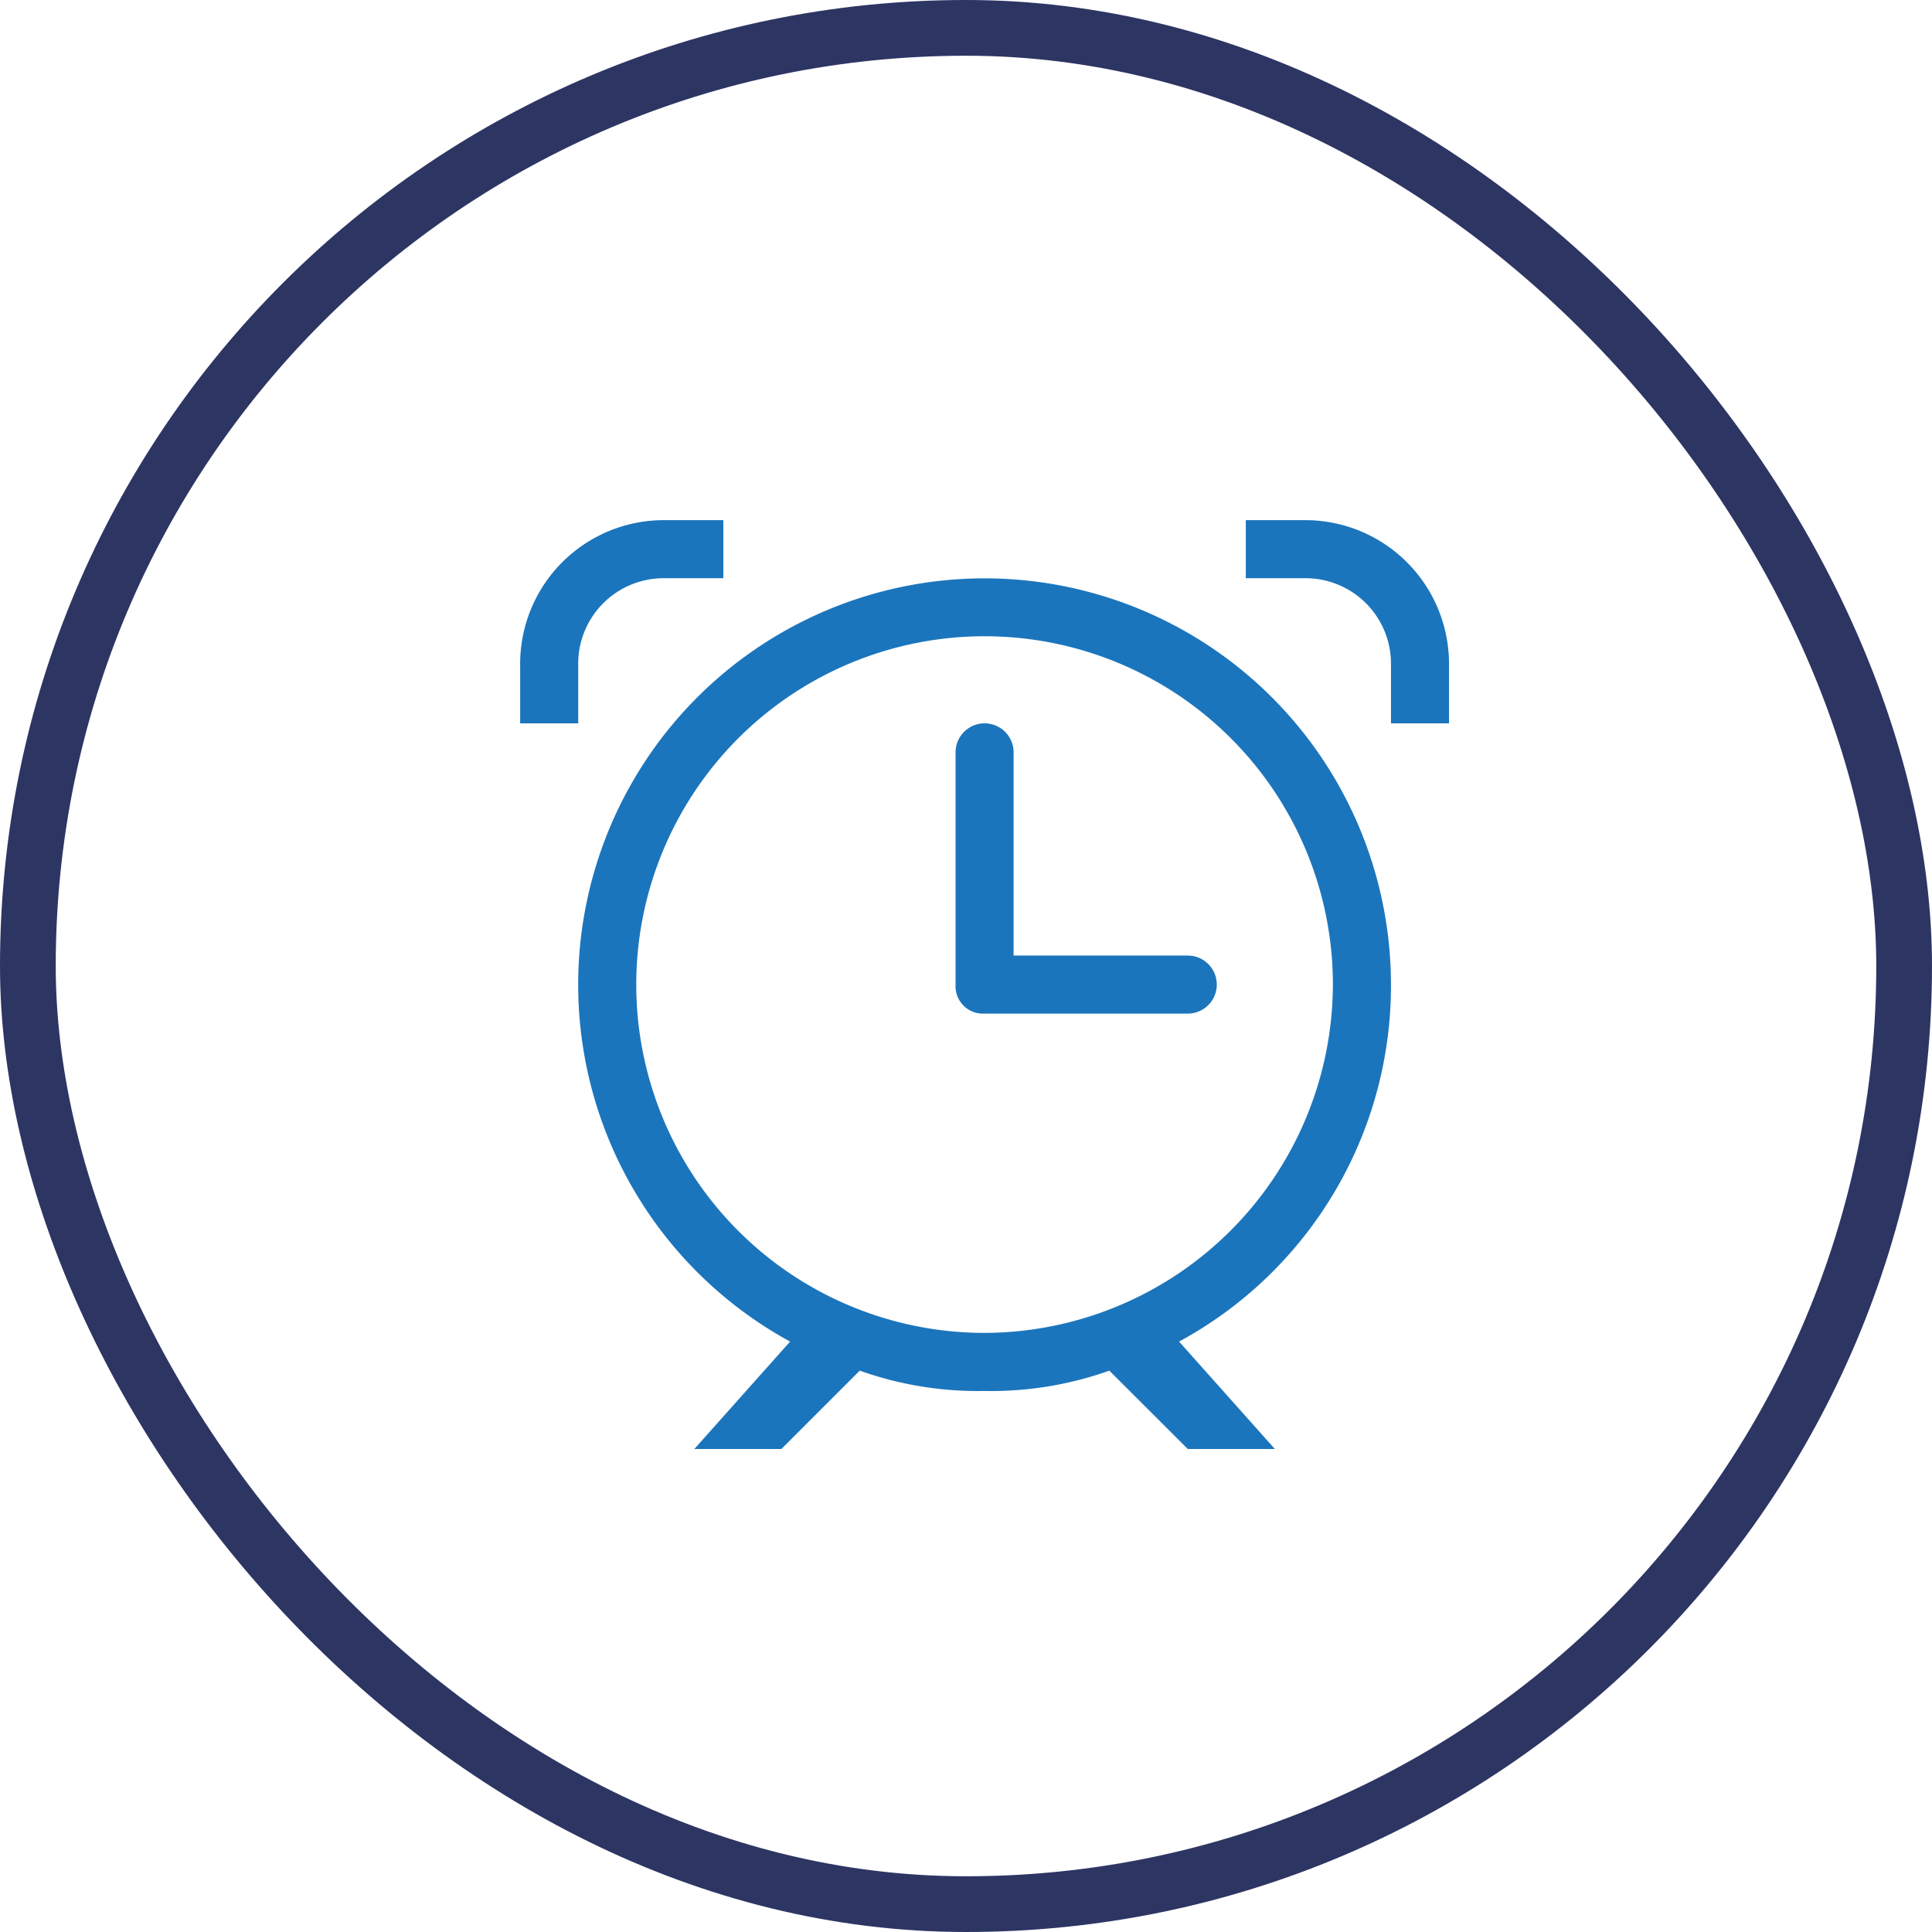
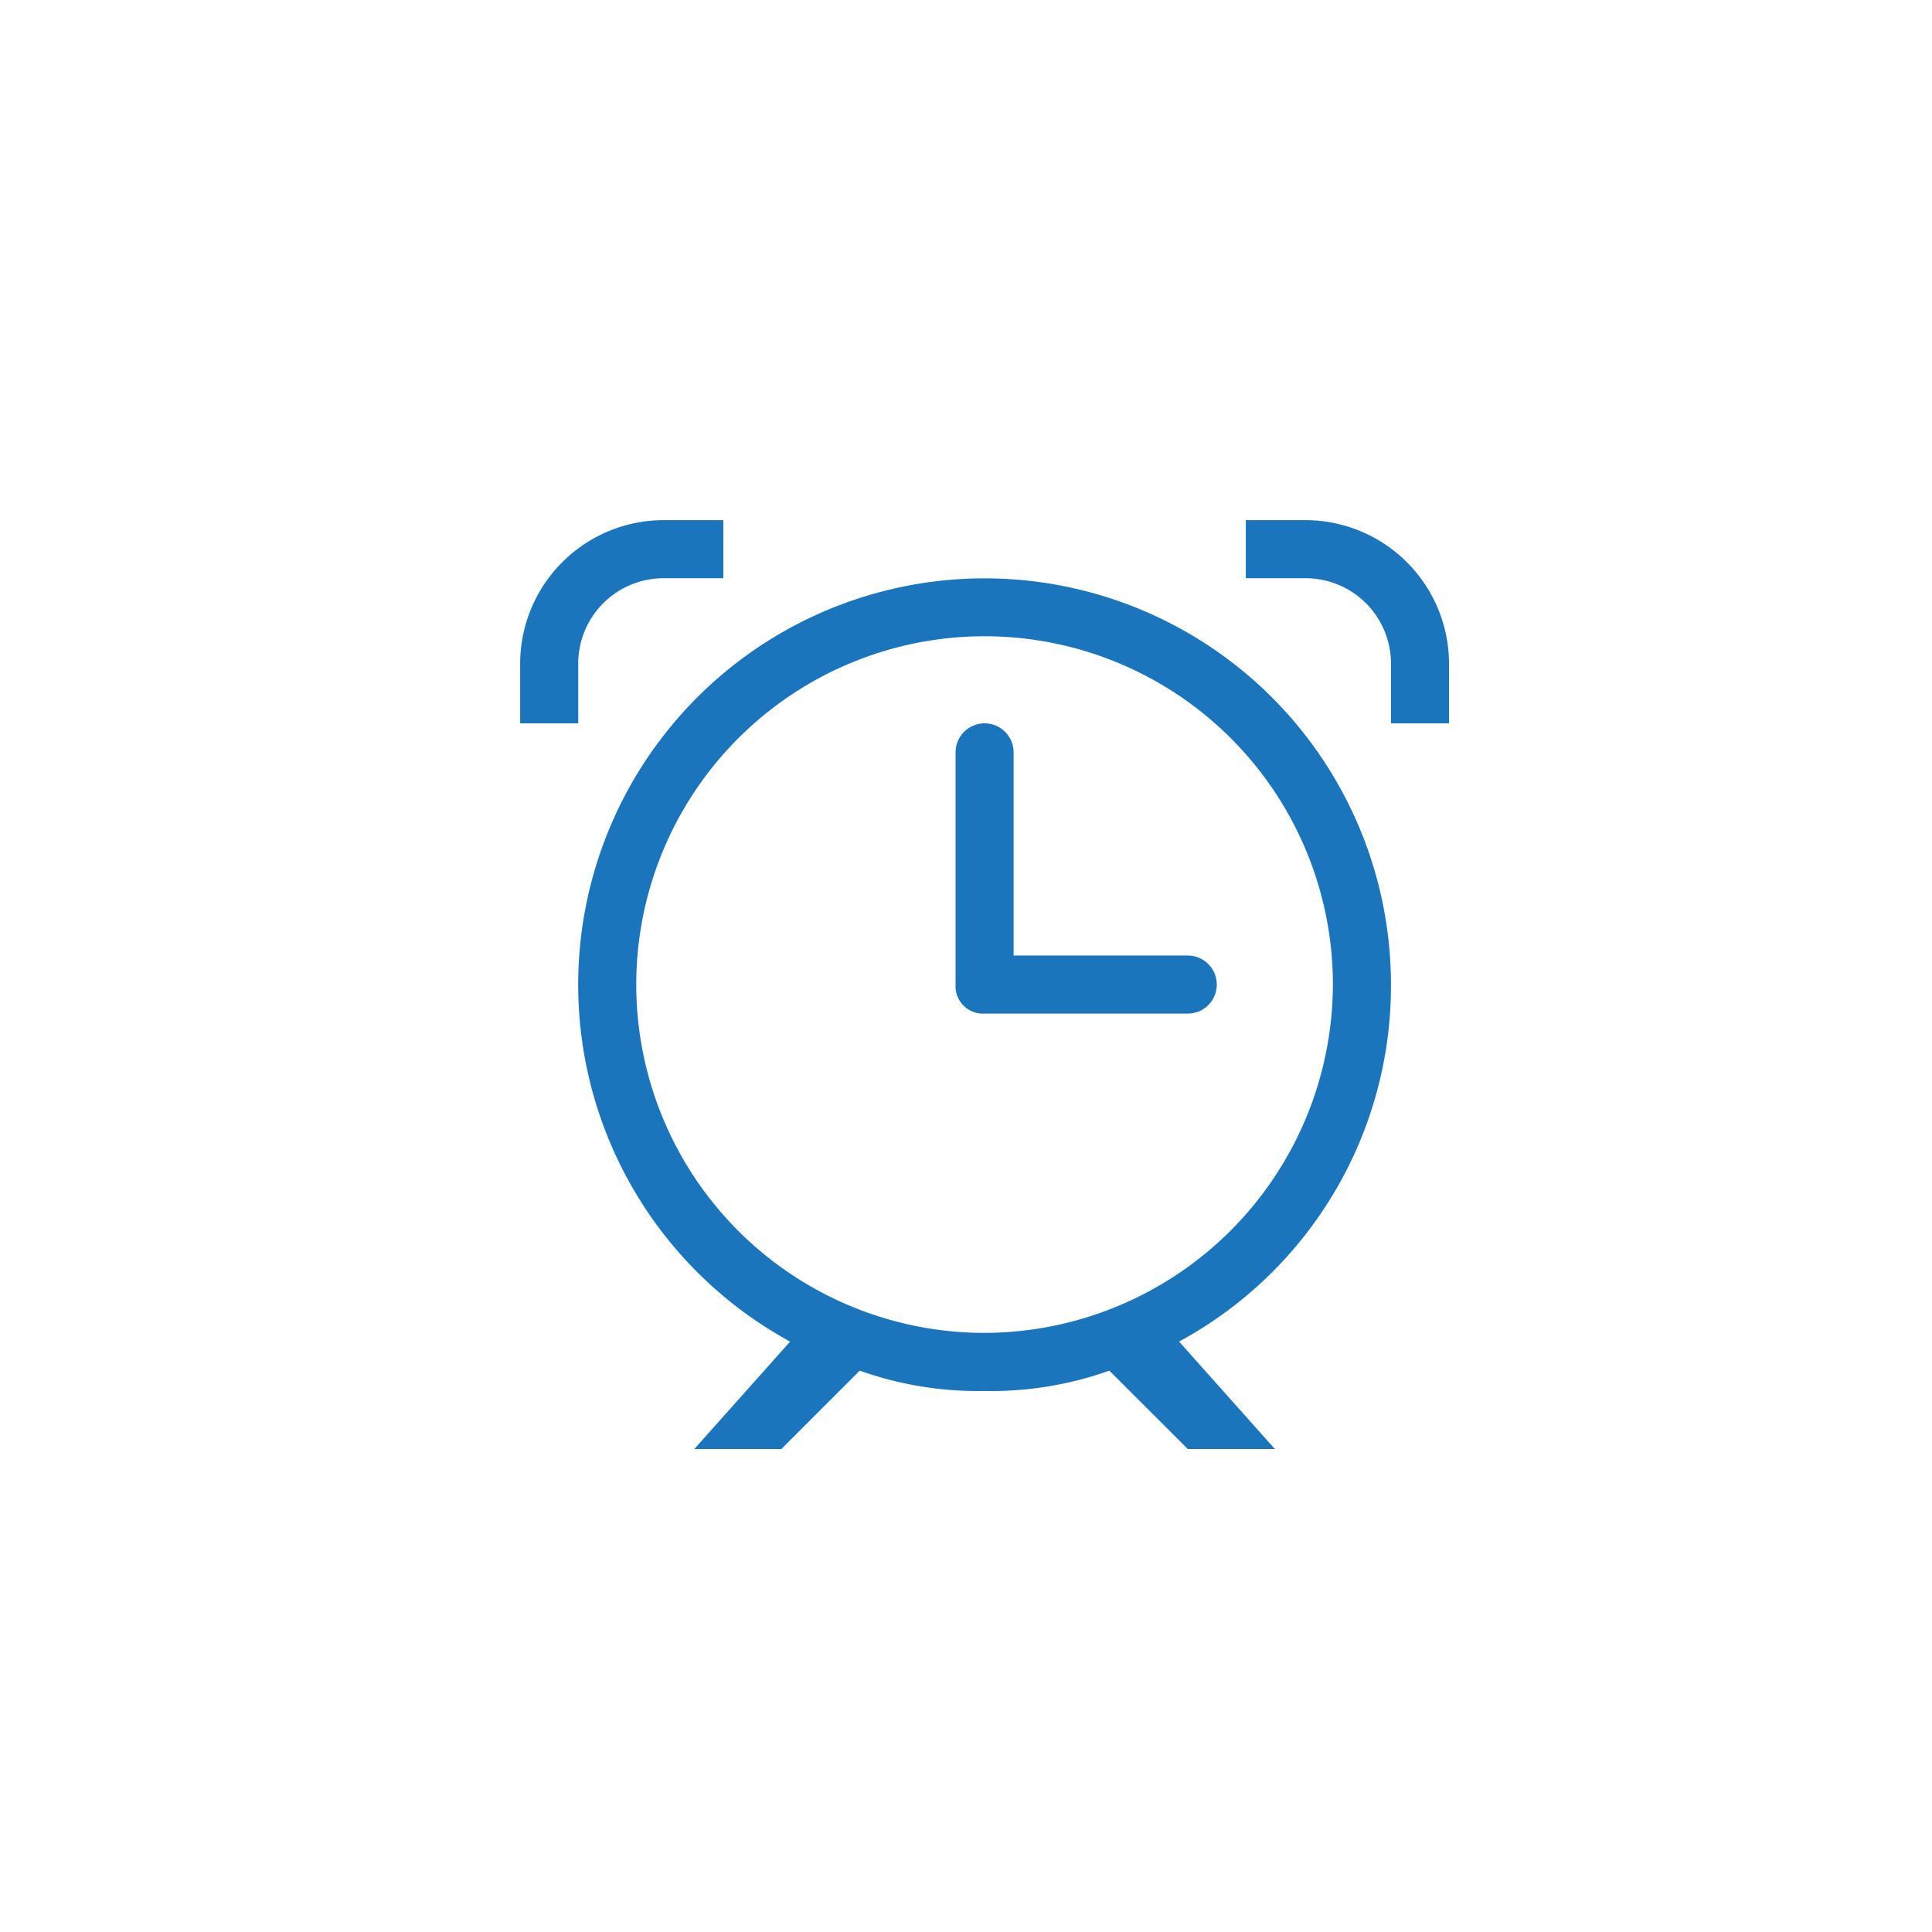
<svg xmlns="http://www.w3.org/2000/svg" width="52" height="52" viewBox="0 0 52 52">
  <g id="Group_545" data-name="Group 545" transform="translate(-1062 -168)">
    <g id="_x36__1_" transform="translate(1076 182)">
      <g id="Group_316" data-name="Group 316">
        <path id="Path_64" data-name="Path 64" d="M1.563,3.906A2.3,2.3,0,0,1,3.906,1.563H5.469V0H3.906A3.868,3.868,0,0,0,0,3.906V5.469H1.563Zm16.406,7.813H13.281V6.25a.781.781,0,0,0-1.562,0V12.5a.738.738,0,0,0,.781.781h5.469a.781.781,0,0,0,0-1.562Zm5.469.781A10.938,10.938,0,1,0,7.266,22.109L4.688,25H7.031l2.109-2.109a9.476,9.476,0,0,0,3.359.547,9.476,9.476,0,0,0,3.359-.547L17.969,25h2.344l-2.578-2.891A10.891,10.891,0,0,0,23.438,12.5ZM12.5,21.875A9.375,9.375,0,1,1,21.875,12.5,9.4,9.4,0,0,1,12.5,21.875ZM21.094,0H19.531V1.563h1.563a2.3,2.3,0,0,1,2.344,2.344V5.469H25V3.906A3.868,3.868,0,0,0,21.094,0Z" fill="#1b75bc" />
      </g>
    </g>
    <g id="Rectangle_39" data-name="Rectangle 39" transform="translate(1062 168)" fill="none" stroke="#2d3563" stroke-width="1.5">
      <rect width="52" height="52" rx="26" stroke="none" />
-       <rect x="0.75" y="0.75" width="50.5" height="50.5" rx="25.25" fill="none" />
    </g>
  </g>
</svg>